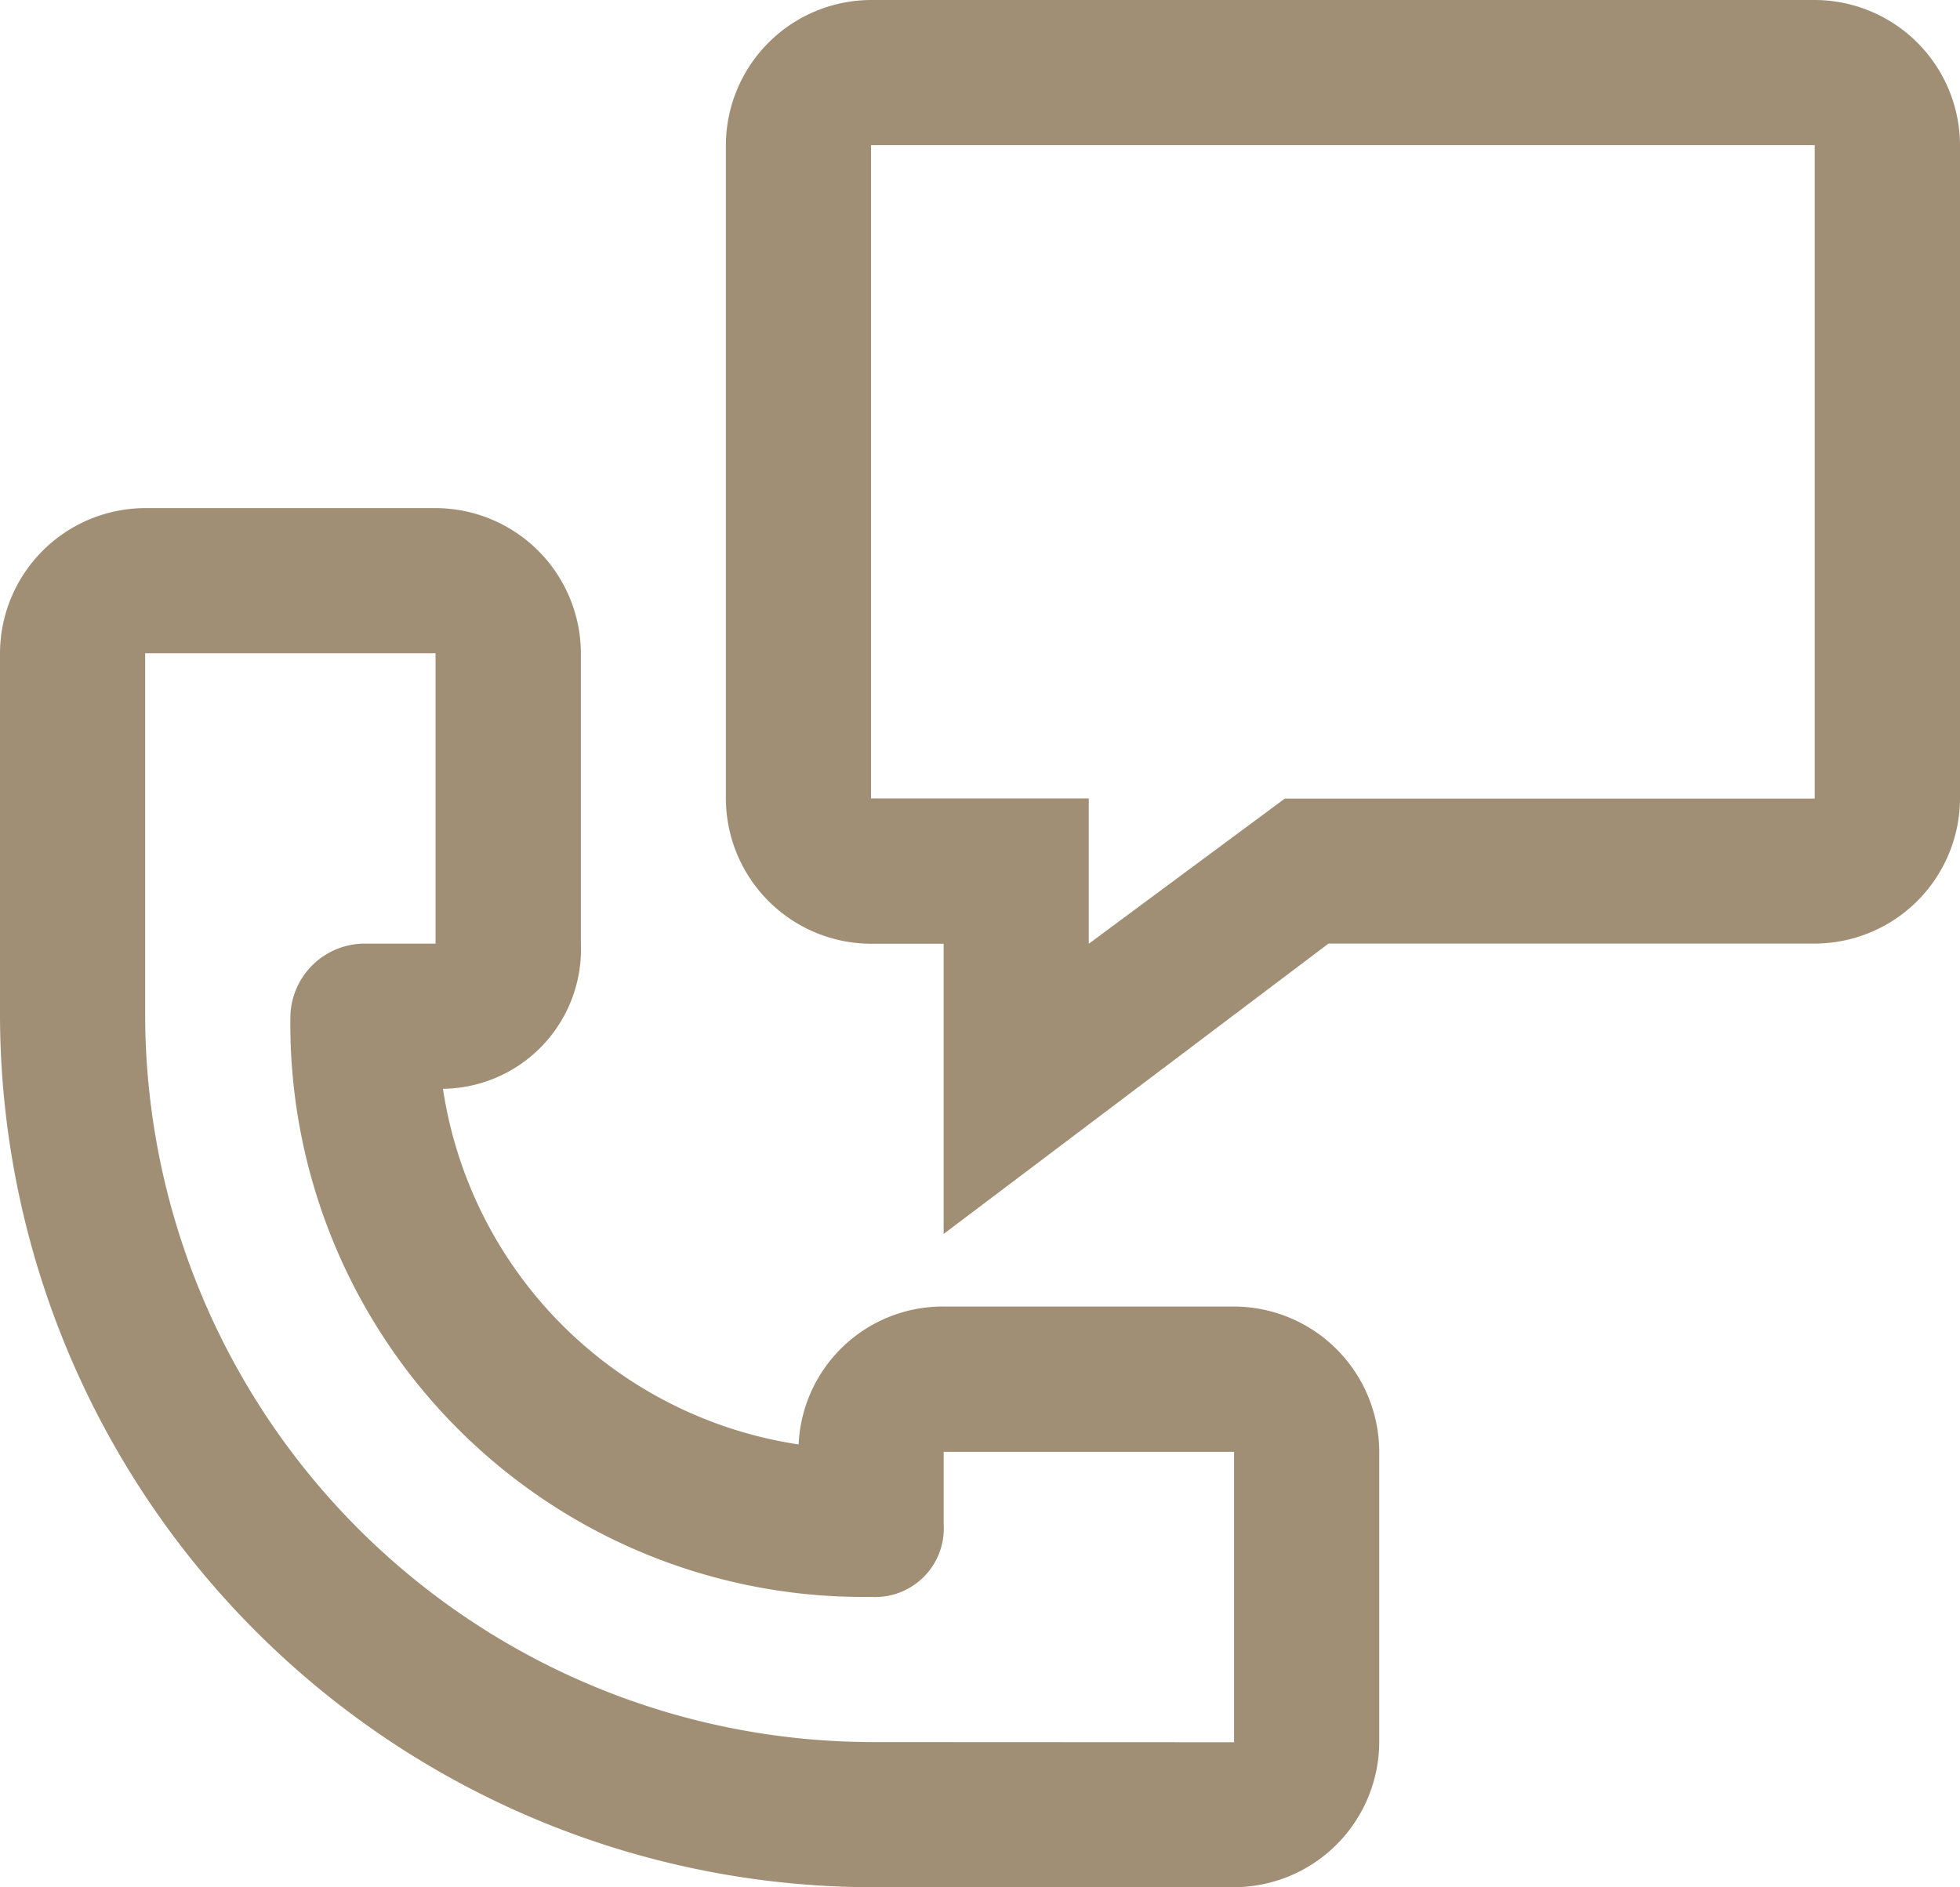
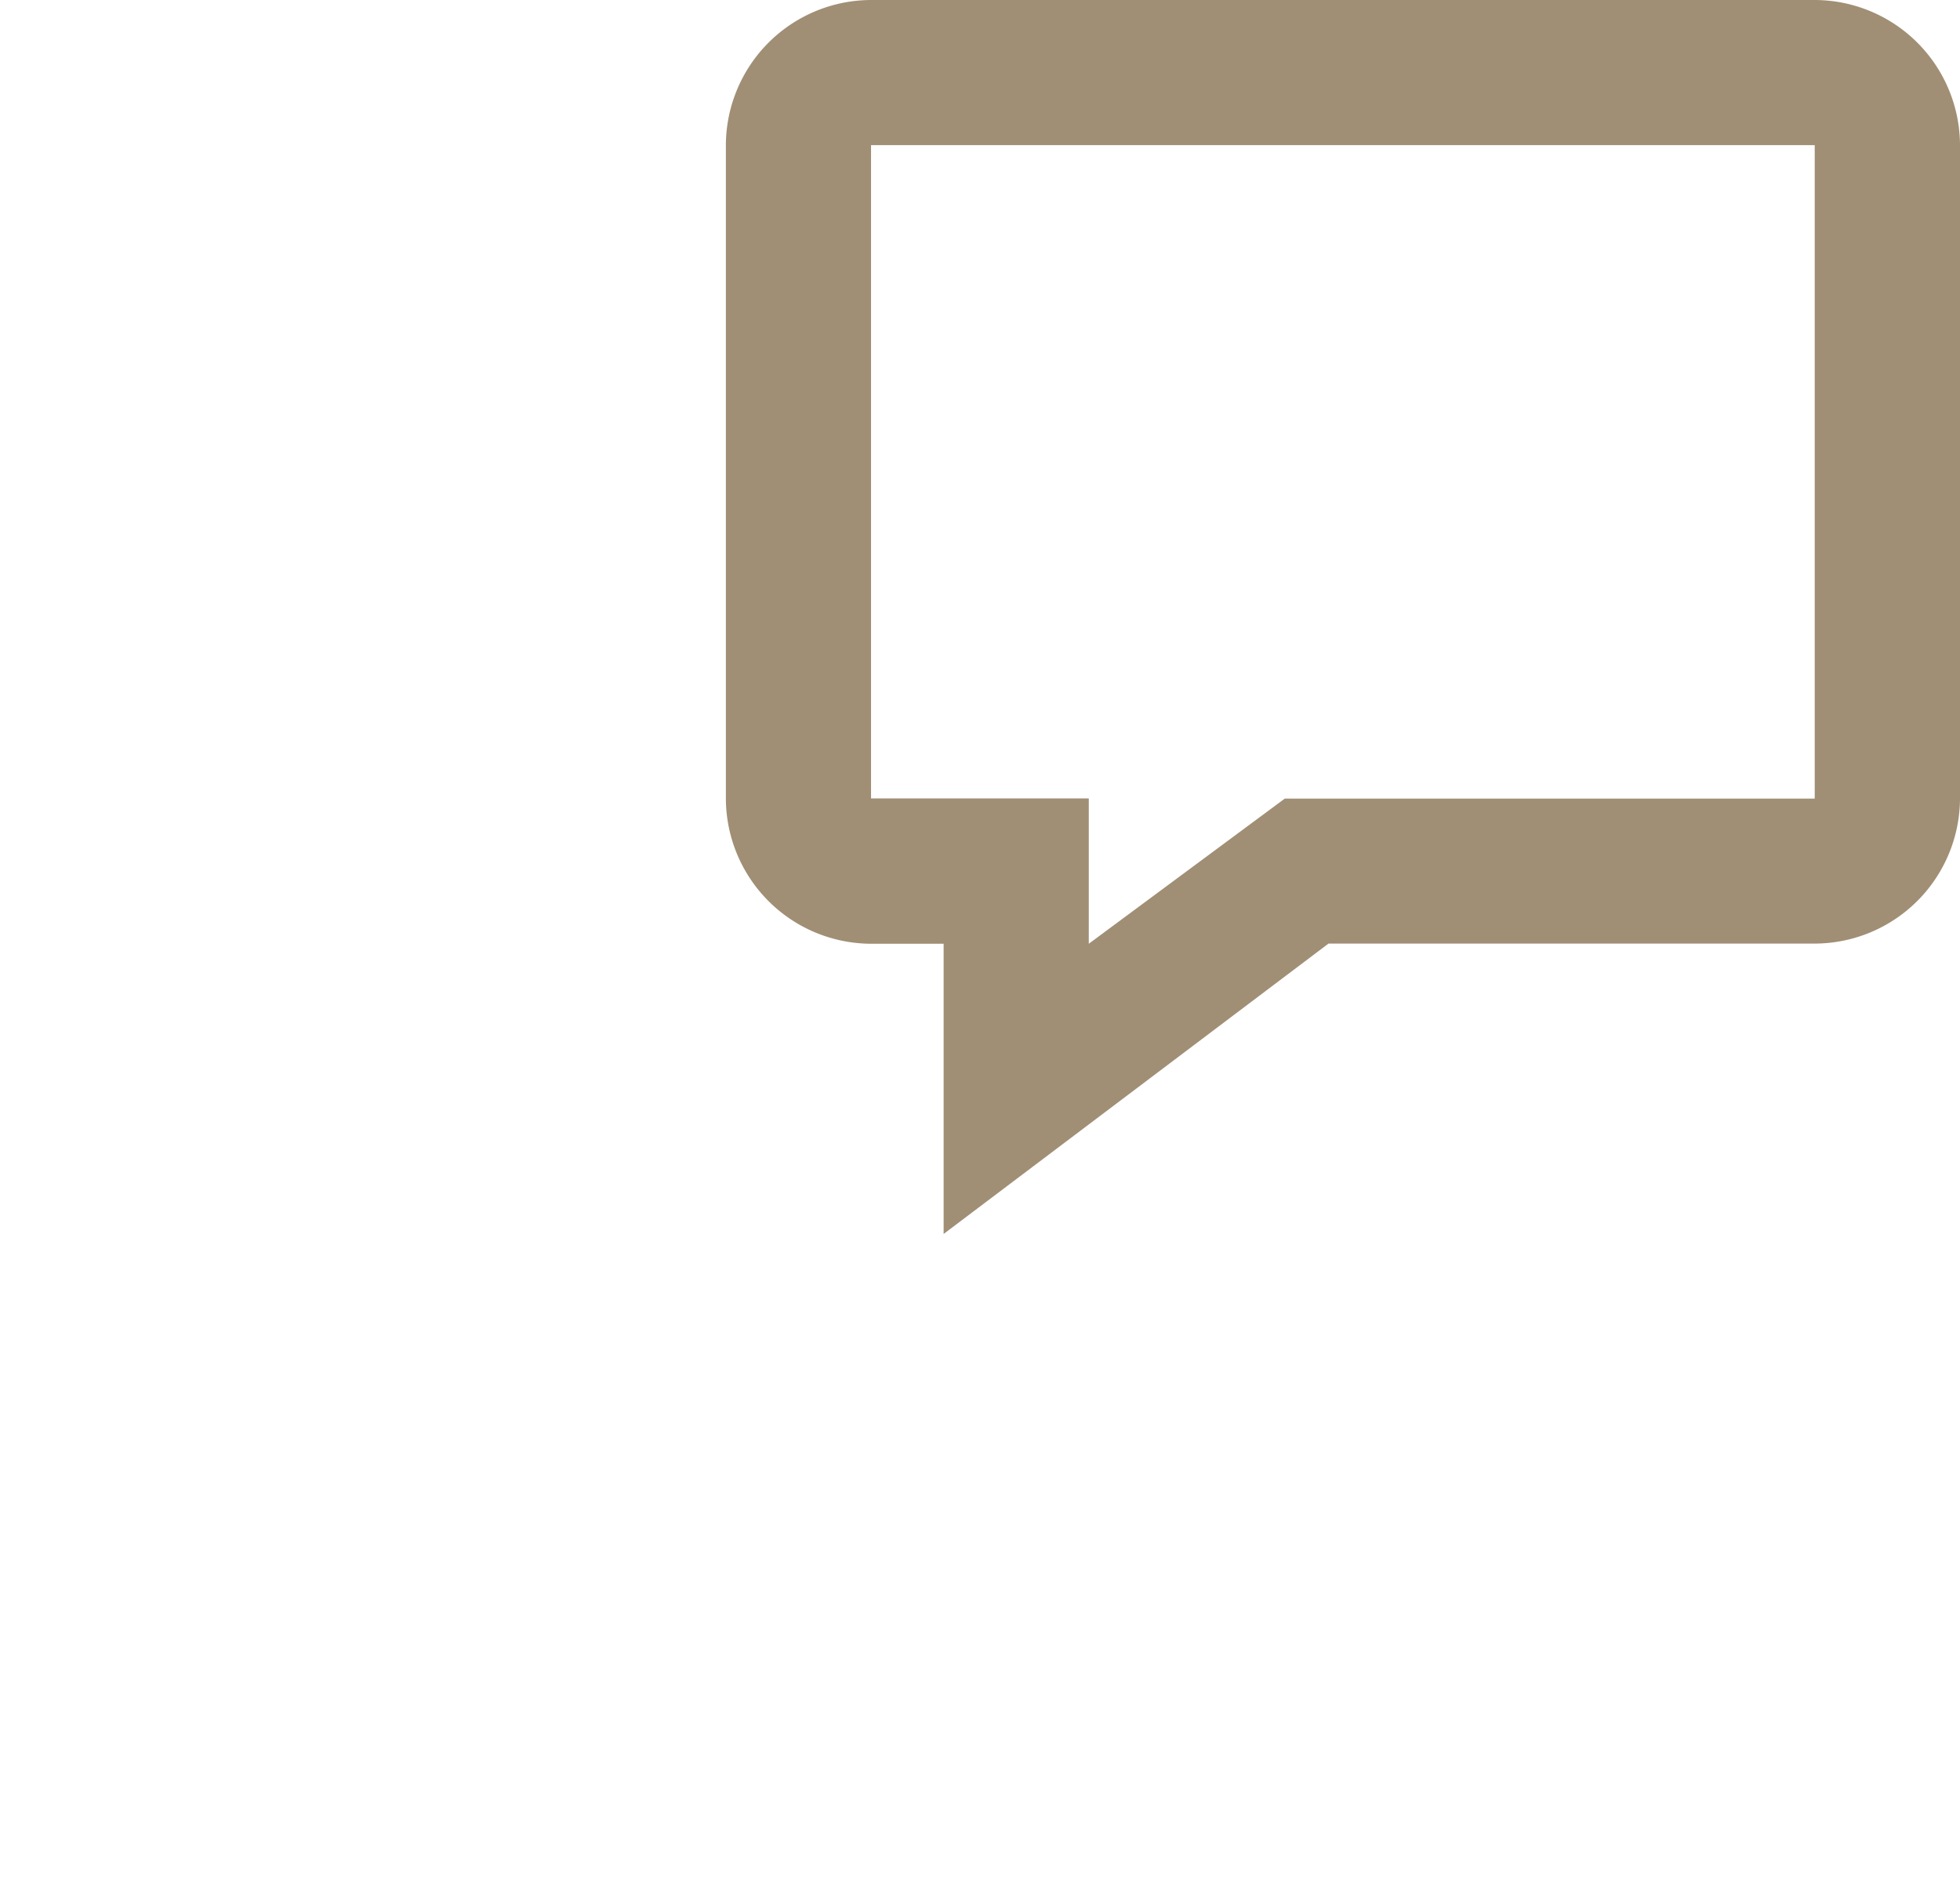
<svg xmlns="http://www.w3.org/2000/svg" width="34.889" height="33.595" viewBox="0 0 34.889 33.595">
  <g id="icon-tel" transform="translate(0 0)">
    <g id="Groupe_449" data-name="Groupe 449" transform="translate(12.921)">
      <path id="Tracé_961" data-name="Tracé 961" d="M210.876,489.066V483.9h-1.292A2.592,2.592,0,0,1,207,481.313V469.684a2.592,2.592,0,0,1,2.584-2.584h16.8a2.592,2.592,0,0,1,2.584,2.584v11.629a2.592,2.592,0,0,1-2.584,2.584h-8.657Zm-1.292-19.382v11.629h3.876V483.9l3.489-2.584h9.433V469.684Z" transform="translate(-207 -467.1)" fill="#a08f75" />
    </g>
-     <path id="Tracé_1367" data-name="Tracé 1367" d="M181.966,526.313H176.8a2.569,2.569,0,0,0-2.584,2.455,7.539,7.539,0,0,1-6.331-6.331,2.484,2.484,0,0,0,2.455-2.584v-5.169a2.592,2.592,0,0,0-2.584-2.584h-5.169A2.592,2.592,0,0,0,160,514.684v6.461a15.551,15.551,0,0,0,15.506,15.505h6.461a2.592,2.592,0,0,0,2.584-2.584V528.9a2.592,2.592,0,0,0-2.585-2.587Zm-6.461,7.753a12.959,12.959,0,0,1-12.921-12.921v-6.461h5.169v5.169h-1.292a1.325,1.325,0,0,0-1.292,1.292,10.2,10.2,0,0,0,10.337,10.337,1.221,1.221,0,0,0,1.292-1.292V528.9h5.169v5.169Z" transform="translate(-160 -503.055)" fill="#a08f75" />
  </g>
</svg>